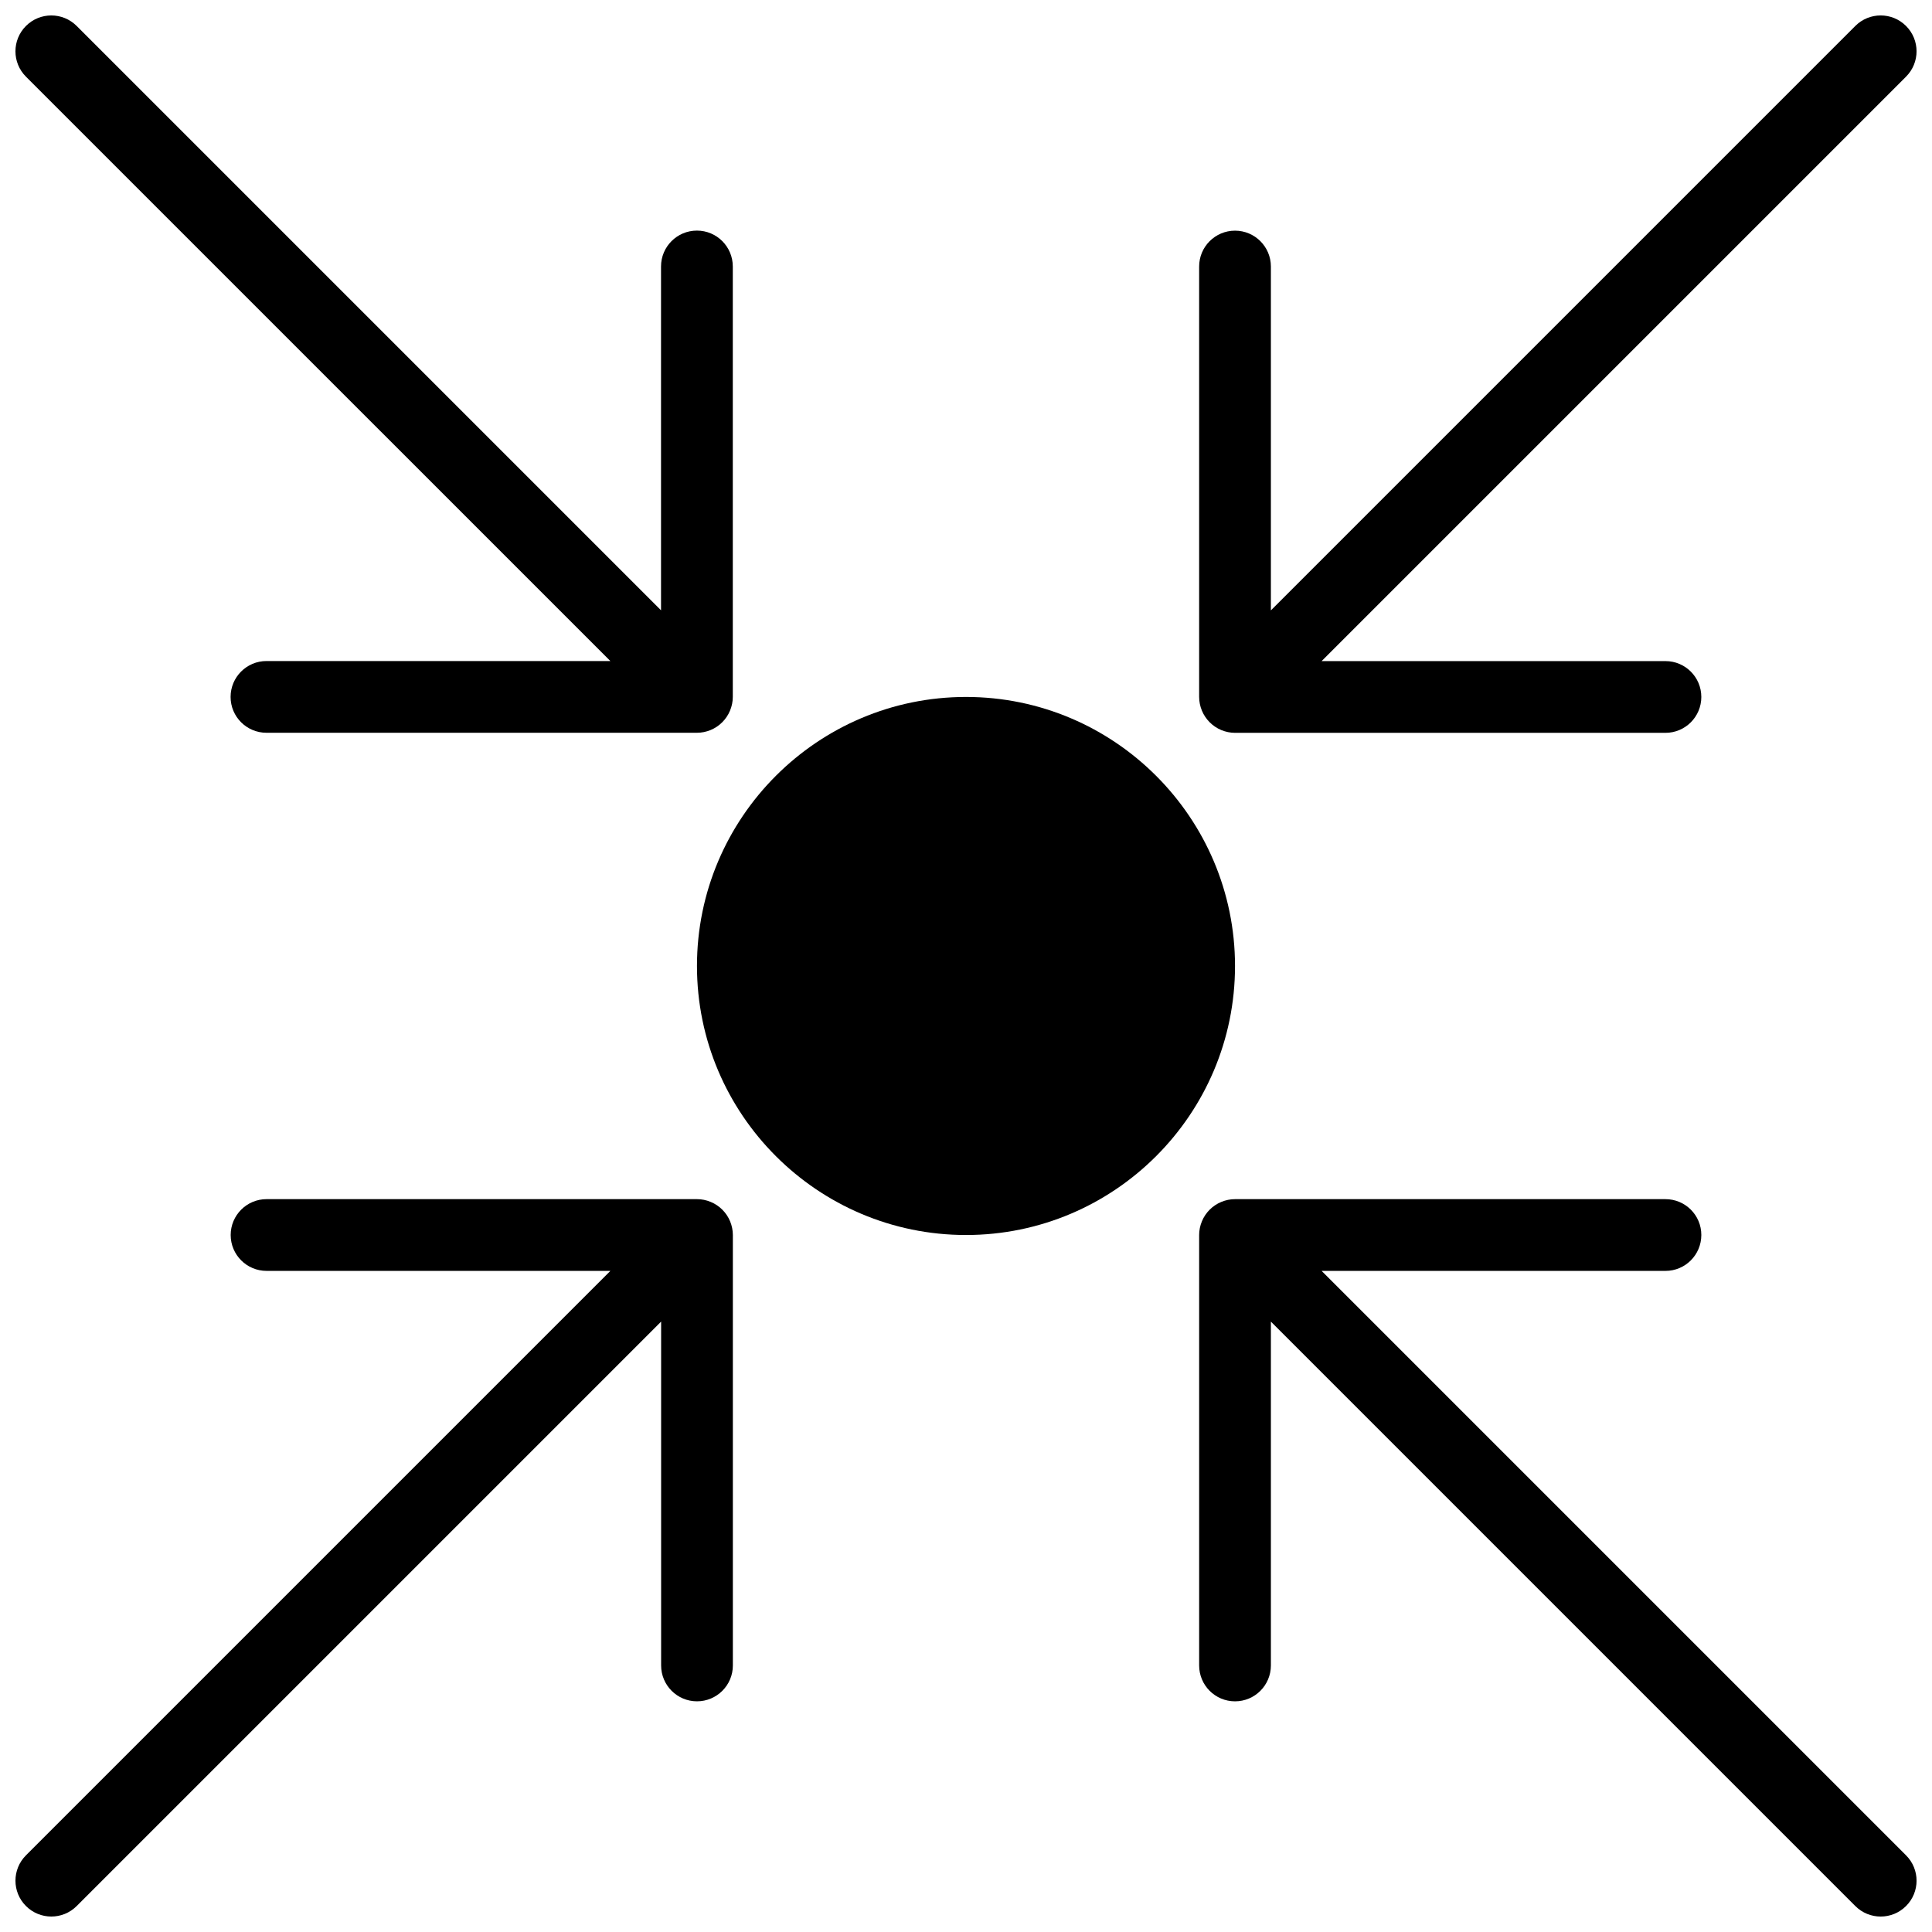
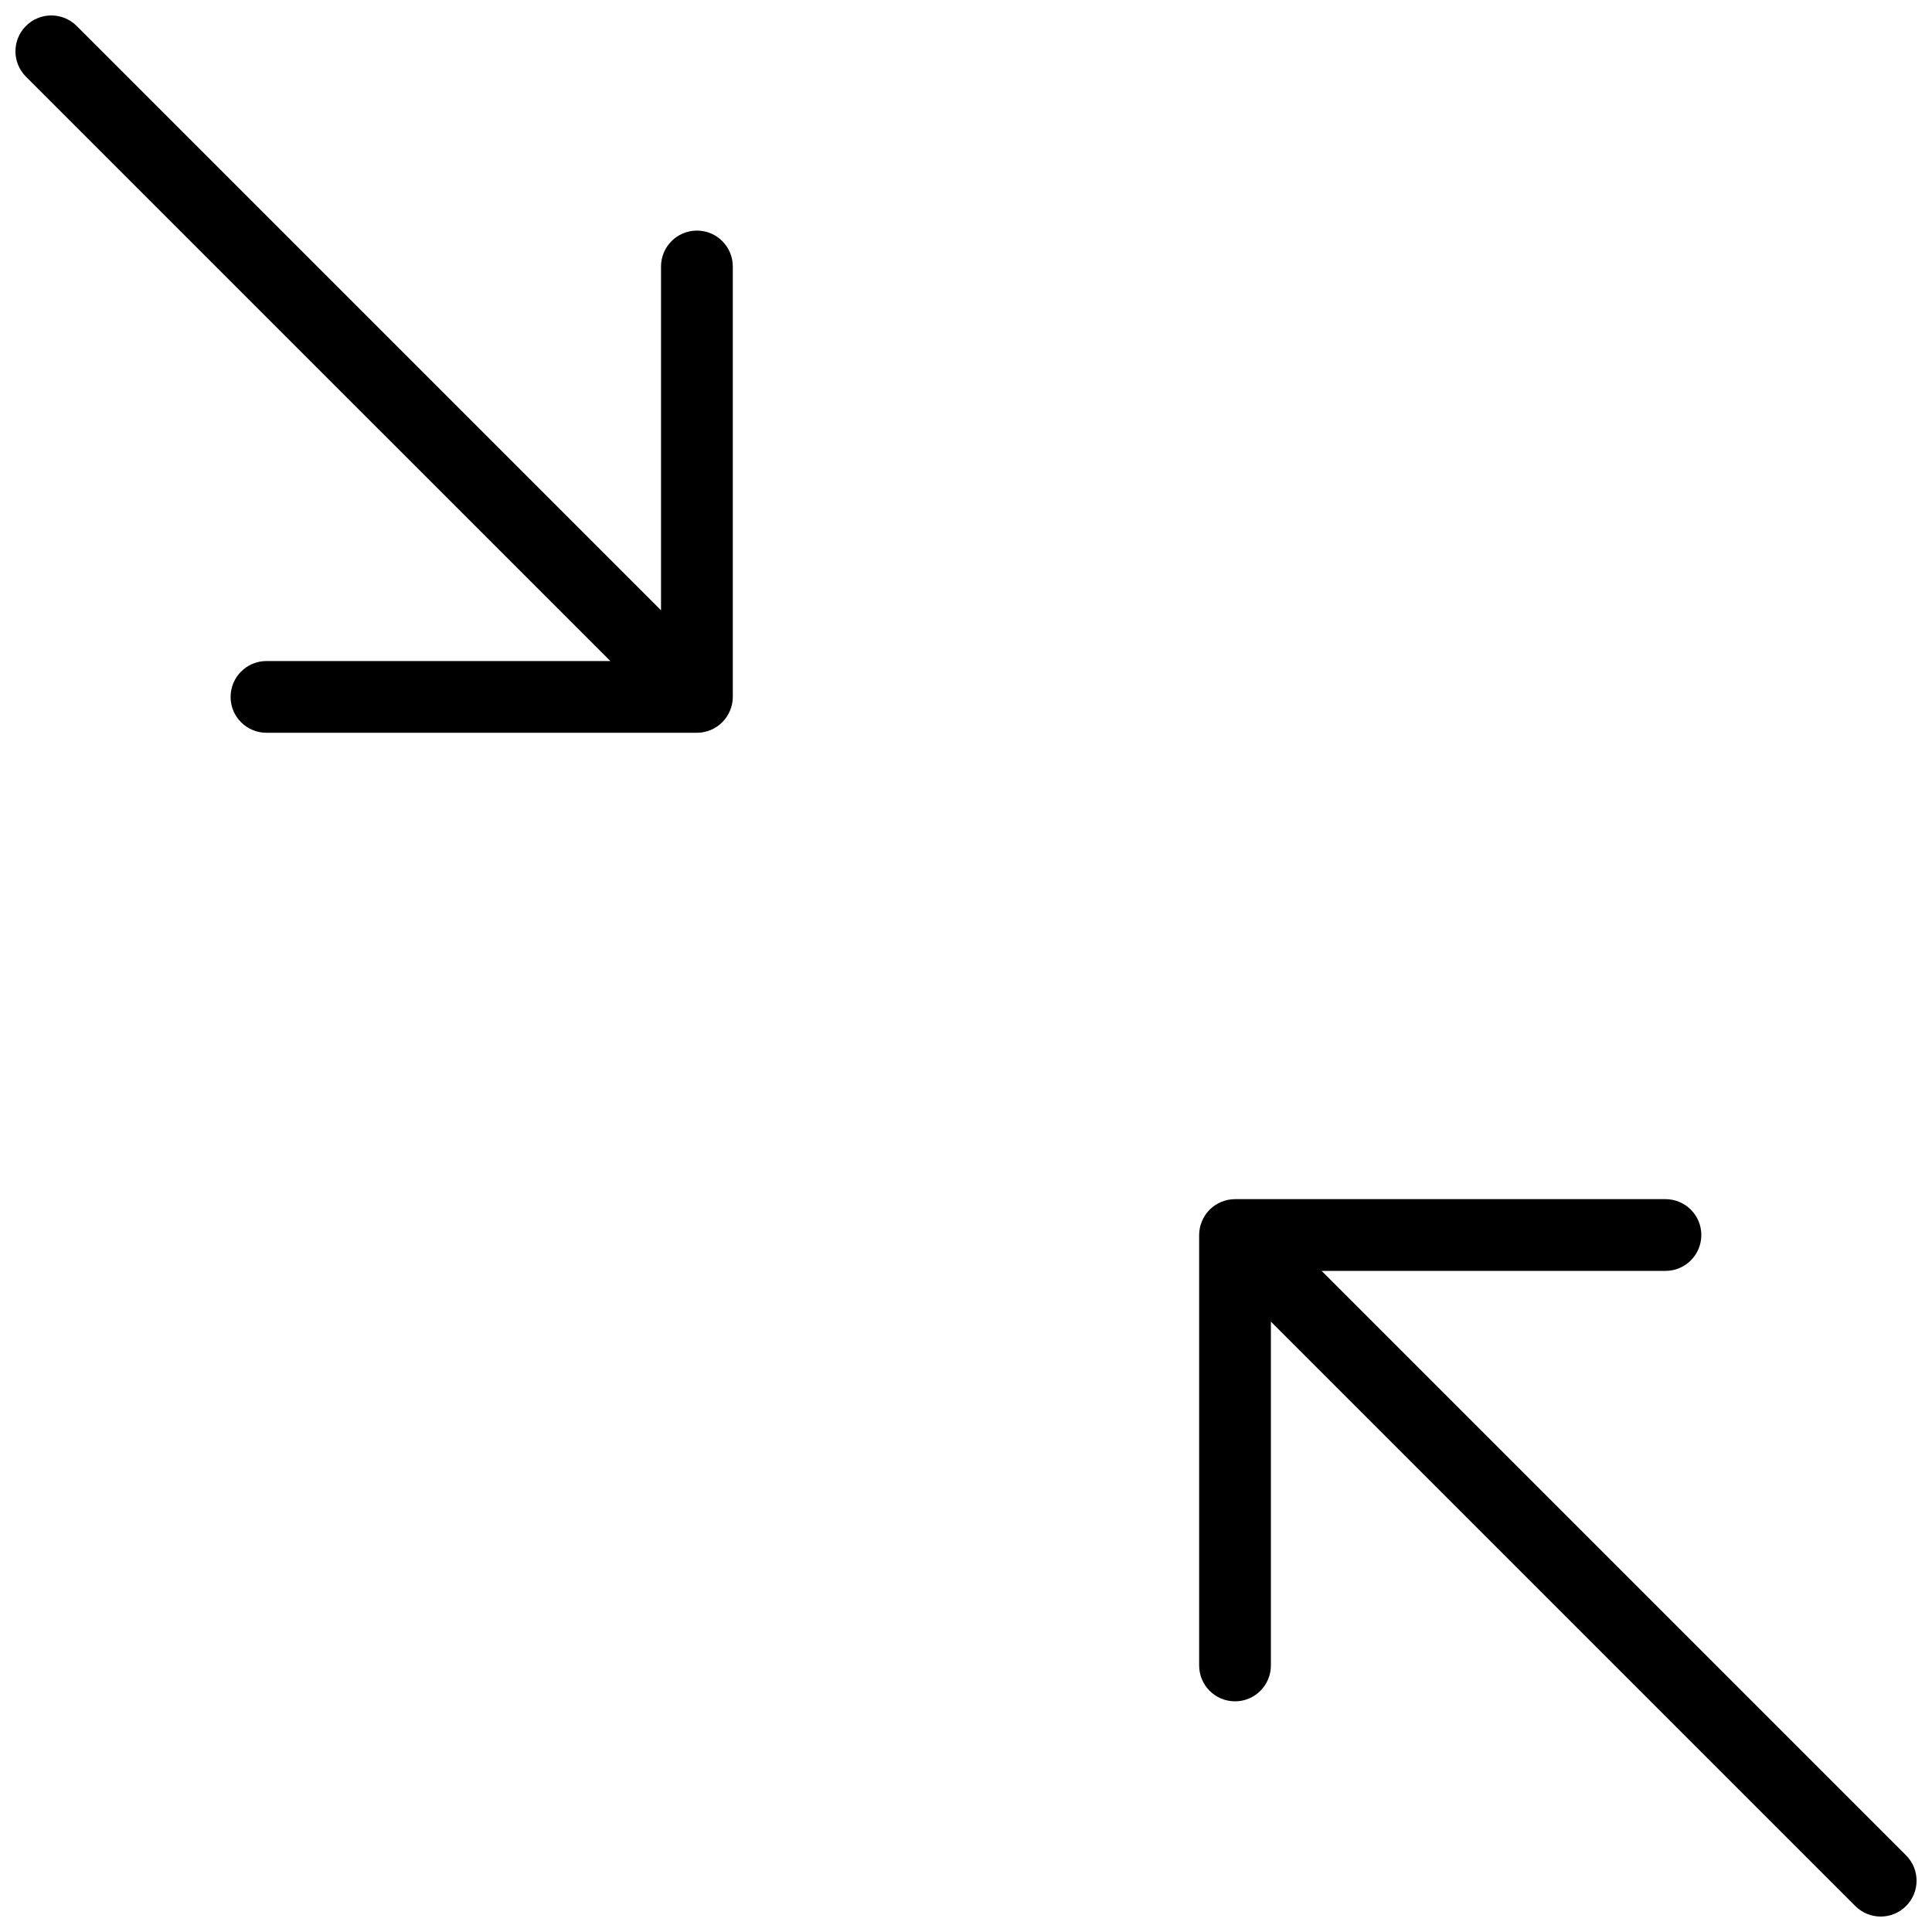
<svg xmlns="http://www.w3.org/2000/svg" width="800px" height="800px" version="1.1" viewBox="144 144 512 512">
  <defs>
    <clipPath id="d">
      <path d="m461 461h190.9v190.9h-190.9z" />
    </clipPath>
    <clipPath id="c">
      <path d="m148.09 148.09h190.91v190.91h-190.91z" />
    </clipPath>
    <clipPath id="b">
-       <path d="m148.09 461h190.91v190.9h-190.91z" />
+       <path d="m148.09 461h190.91v190.9h-190.91" />
    </clipPath>
    <clipPath id="a">
      <path d="m461 148.09h190.9v190.91h-190.9z" />
    </clipPath>
  </defs>
  <g clip-path="url(#d)">
    <path d="m494.24 480.8h91.125c5.254 0 9.504-4.258 9.504-9.516 0-5.246-4.25-9.496-9.504-9.496h-114.07c-1.246 0-2.473 0.25-3.641 0.734-2.32 0.957-4.176 2.812-5.133 5.133-0.484 1.168-0.734 2.394-0.734 3.629v114.07c0 5.258 4.25 9.516 9.508 9.516 5.246 0 9.504-4.258 9.504-9.516v-91.113l154.88 154.88c1.855 1.855 4.289 2.785 6.723 2.785 2.434 0 4.867-0.93 6.719-2.785 3.719-3.715 3.719-9.723 0-13.441l-154.88-154.88" fill-rule="evenodd" />
  </g>
  <g clip-path="url(#c)">
    <path d="m305.75 319.18h-91.125c-5.258 0-9.516 4.258-9.516 9.516 0 5.246 4.258 9.496 9.516 9.496h114.07c1.234 0 2.461-0.246 3.633-0.73 2.316-0.961 4.172-2.816 5.133-5.133 0.484-1.172 0.738-2.398 0.738-3.633v-114.07c0-5.258-4.258-9.516-9.504-9.516-5.258 0-9.516 4.258-9.516 9.516v91.113l-154.86-154.86c-3.719-3.715-9.723-3.715-13.441 0-3.715 3.719-3.715 9.723 0 13.441l154.87 154.86" fill-rule="evenodd" />
  </g>
  <g clip-path="url(#b)">
-     <path d="m332.34 462.52c-1.16-0.484-2.394-0.734-3.633-0.734h-114.07c-5.246 0-9.504 4.262-9.504 9.508 0 5.246 4.258 9.504 9.504 9.504h91.125l-154.88 154.88c-3.715 3.719-3.715 9.727 0 13.441 1.855 1.855 4.289 2.785 6.719 2.785 2.434 0 4.867-0.93 6.723-2.785l154.88-154.88v91.125c0 5.246 4.258 9.504 9.504 9.504 5.25 0 9.508-4.258 9.508-9.504v-114.07c0-1.238-0.258-2.473-0.73-3.633-0.973-2.328-2.816-4.184-5.144-5.141" fill-rule="evenodd" />
-   </g>
+     </g>
  <g clip-path="url(#a)">
-     <path d="m467.66 337.48c1.16 0.473 2.394 0.73 3.633 0.73h114.07c5.254 0 9.504-4.258 9.504-9.508 0-5.246-4.25-9.504-9.504-9.504h-91.125l154.88-154.88c3.719-3.719 3.719-9.723 0-13.441-3.715-3.715-9.723-3.715-13.441 0l-154.88 154.88v-91.125c0-5.246-4.258-9.504-9.504-9.504-5.246 0-9.508 4.258-9.508 9.504v114.07c0 1.238 0.258 2.473 0.734 3.633 0.969 2.32 2.812 4.172 5.141 5.144" fill-rule="evenodd" />
-   </g>
-   <path d="m400 328.7c-39.316 0-71.297 31.98-71.297 71.297s31.98 71.293 71.297 71.293 71.293-31.977 71.293-71.293-31.977-71.297-71.293-71.297" fill-rule="evenodd" />
+     </g>
</svg>